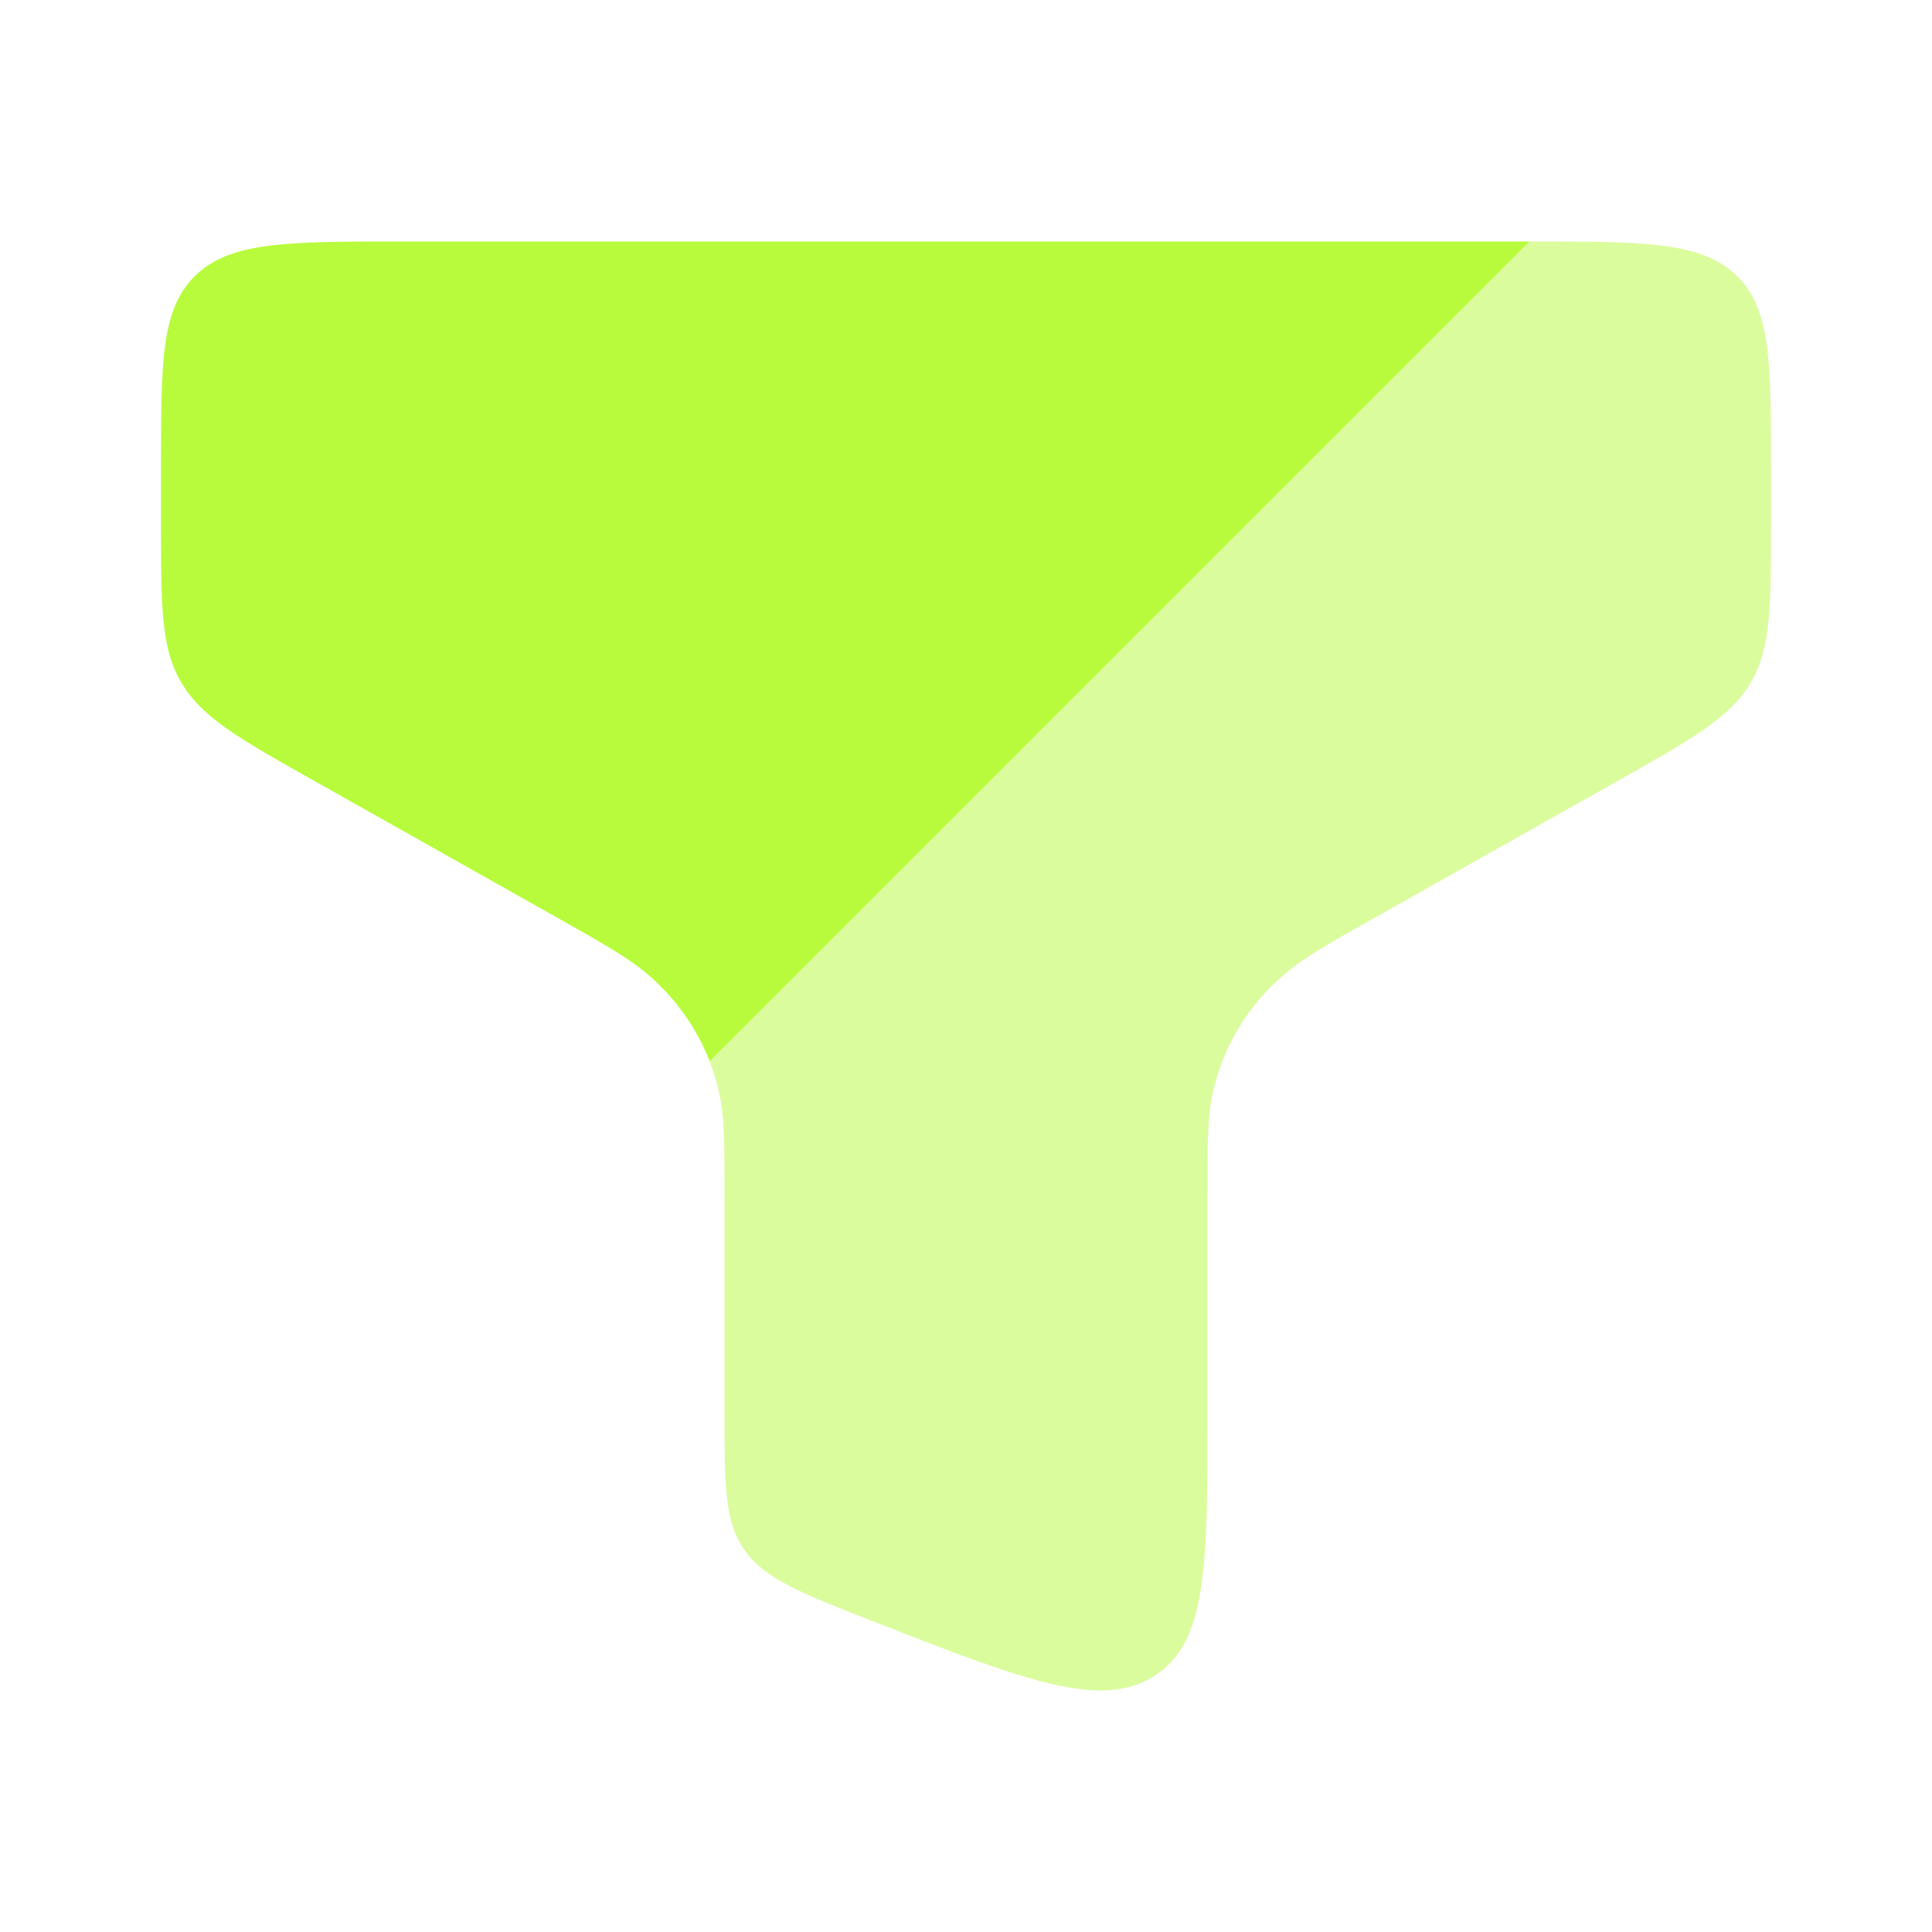
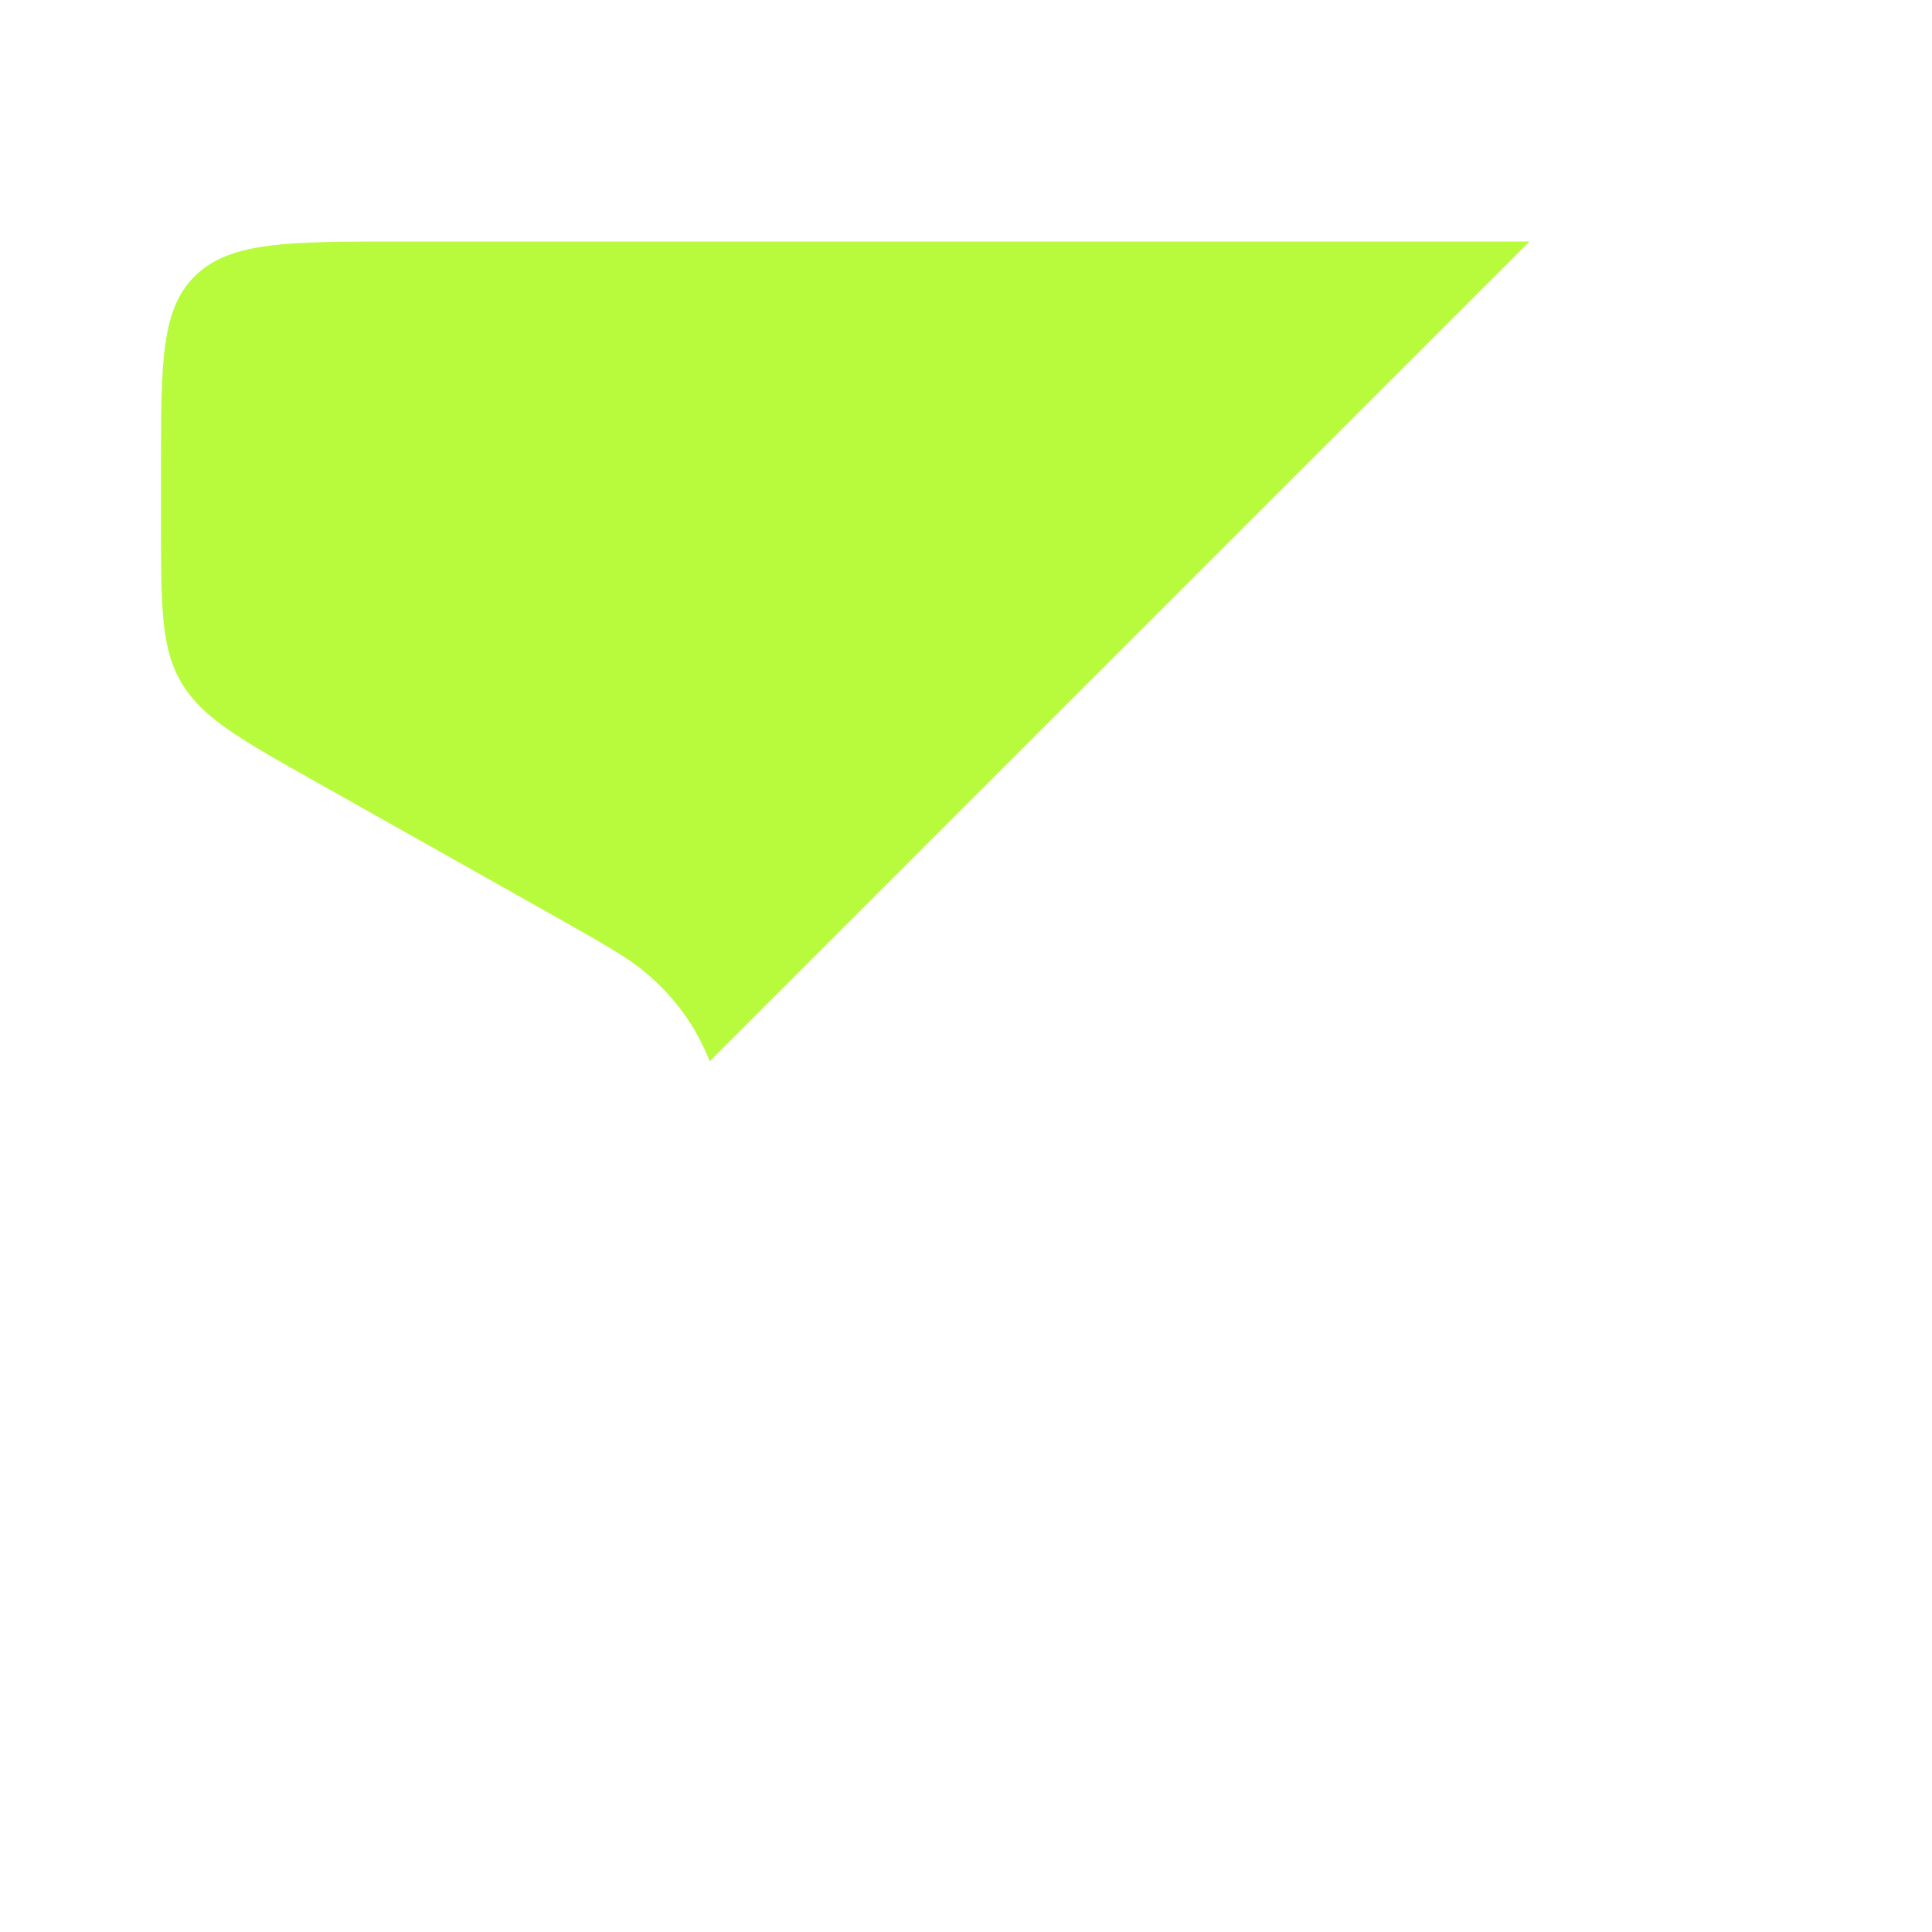
<svg xmlns="http://www.w3.org/2000/svg" width="64" height="64" viewBox="0 0 64 64" fill="none">
  <path fill-rule="evenodd" clip-rule="evenodd" d="M13.334 8H50.667L23.509 35.157C23.071 34.033 22.358 33.038 21.435 32.261C20.827 31.733 19.976 31.256 18.28 30.299L10.512 25.925C7.981 24.504 6.718 23.792 6.027 22.645C5.333 21.496 5.333 20.109 5.333 17.341V15.501C5.333 11.965 5.333 10.195 6.507 9.096C7.675 8 9.56 8 13.334 8Z" fill="#B8FB3C" />
-   <path opacity="0.5" d="M58.667 17.344V15.504C58.667 11.968 58.667 10.197 57.493 9.099C56.325 8 54.44 8 50.667 8L23.507 35.157C23.64 35.5 23.748 35.859 23.829 36.232C24 36.992 24 37.883 24 39.661V46.781C24 49.205 24 50.419 24.672 51.363C25.344 52.309 26.539 52.776 28.923 53.709C33.934 55.667 36.438 56.645 38.219 55.531C40 54.416 40 51.872 40 46.779V39.659C40 37.883 40 36.992 40.168 36.232C40.504 34.677 41.348 33.279 42.568 32.259C43.173 31.733 44.022 31.256 45.72 30.299L53.488 25.925C56.016 24.504 57.283 23.792 57.974 22.645C58.667 21.499 58.667 20.112 58.667 17.344Z" fill="#B8FB3C" />
</svg>